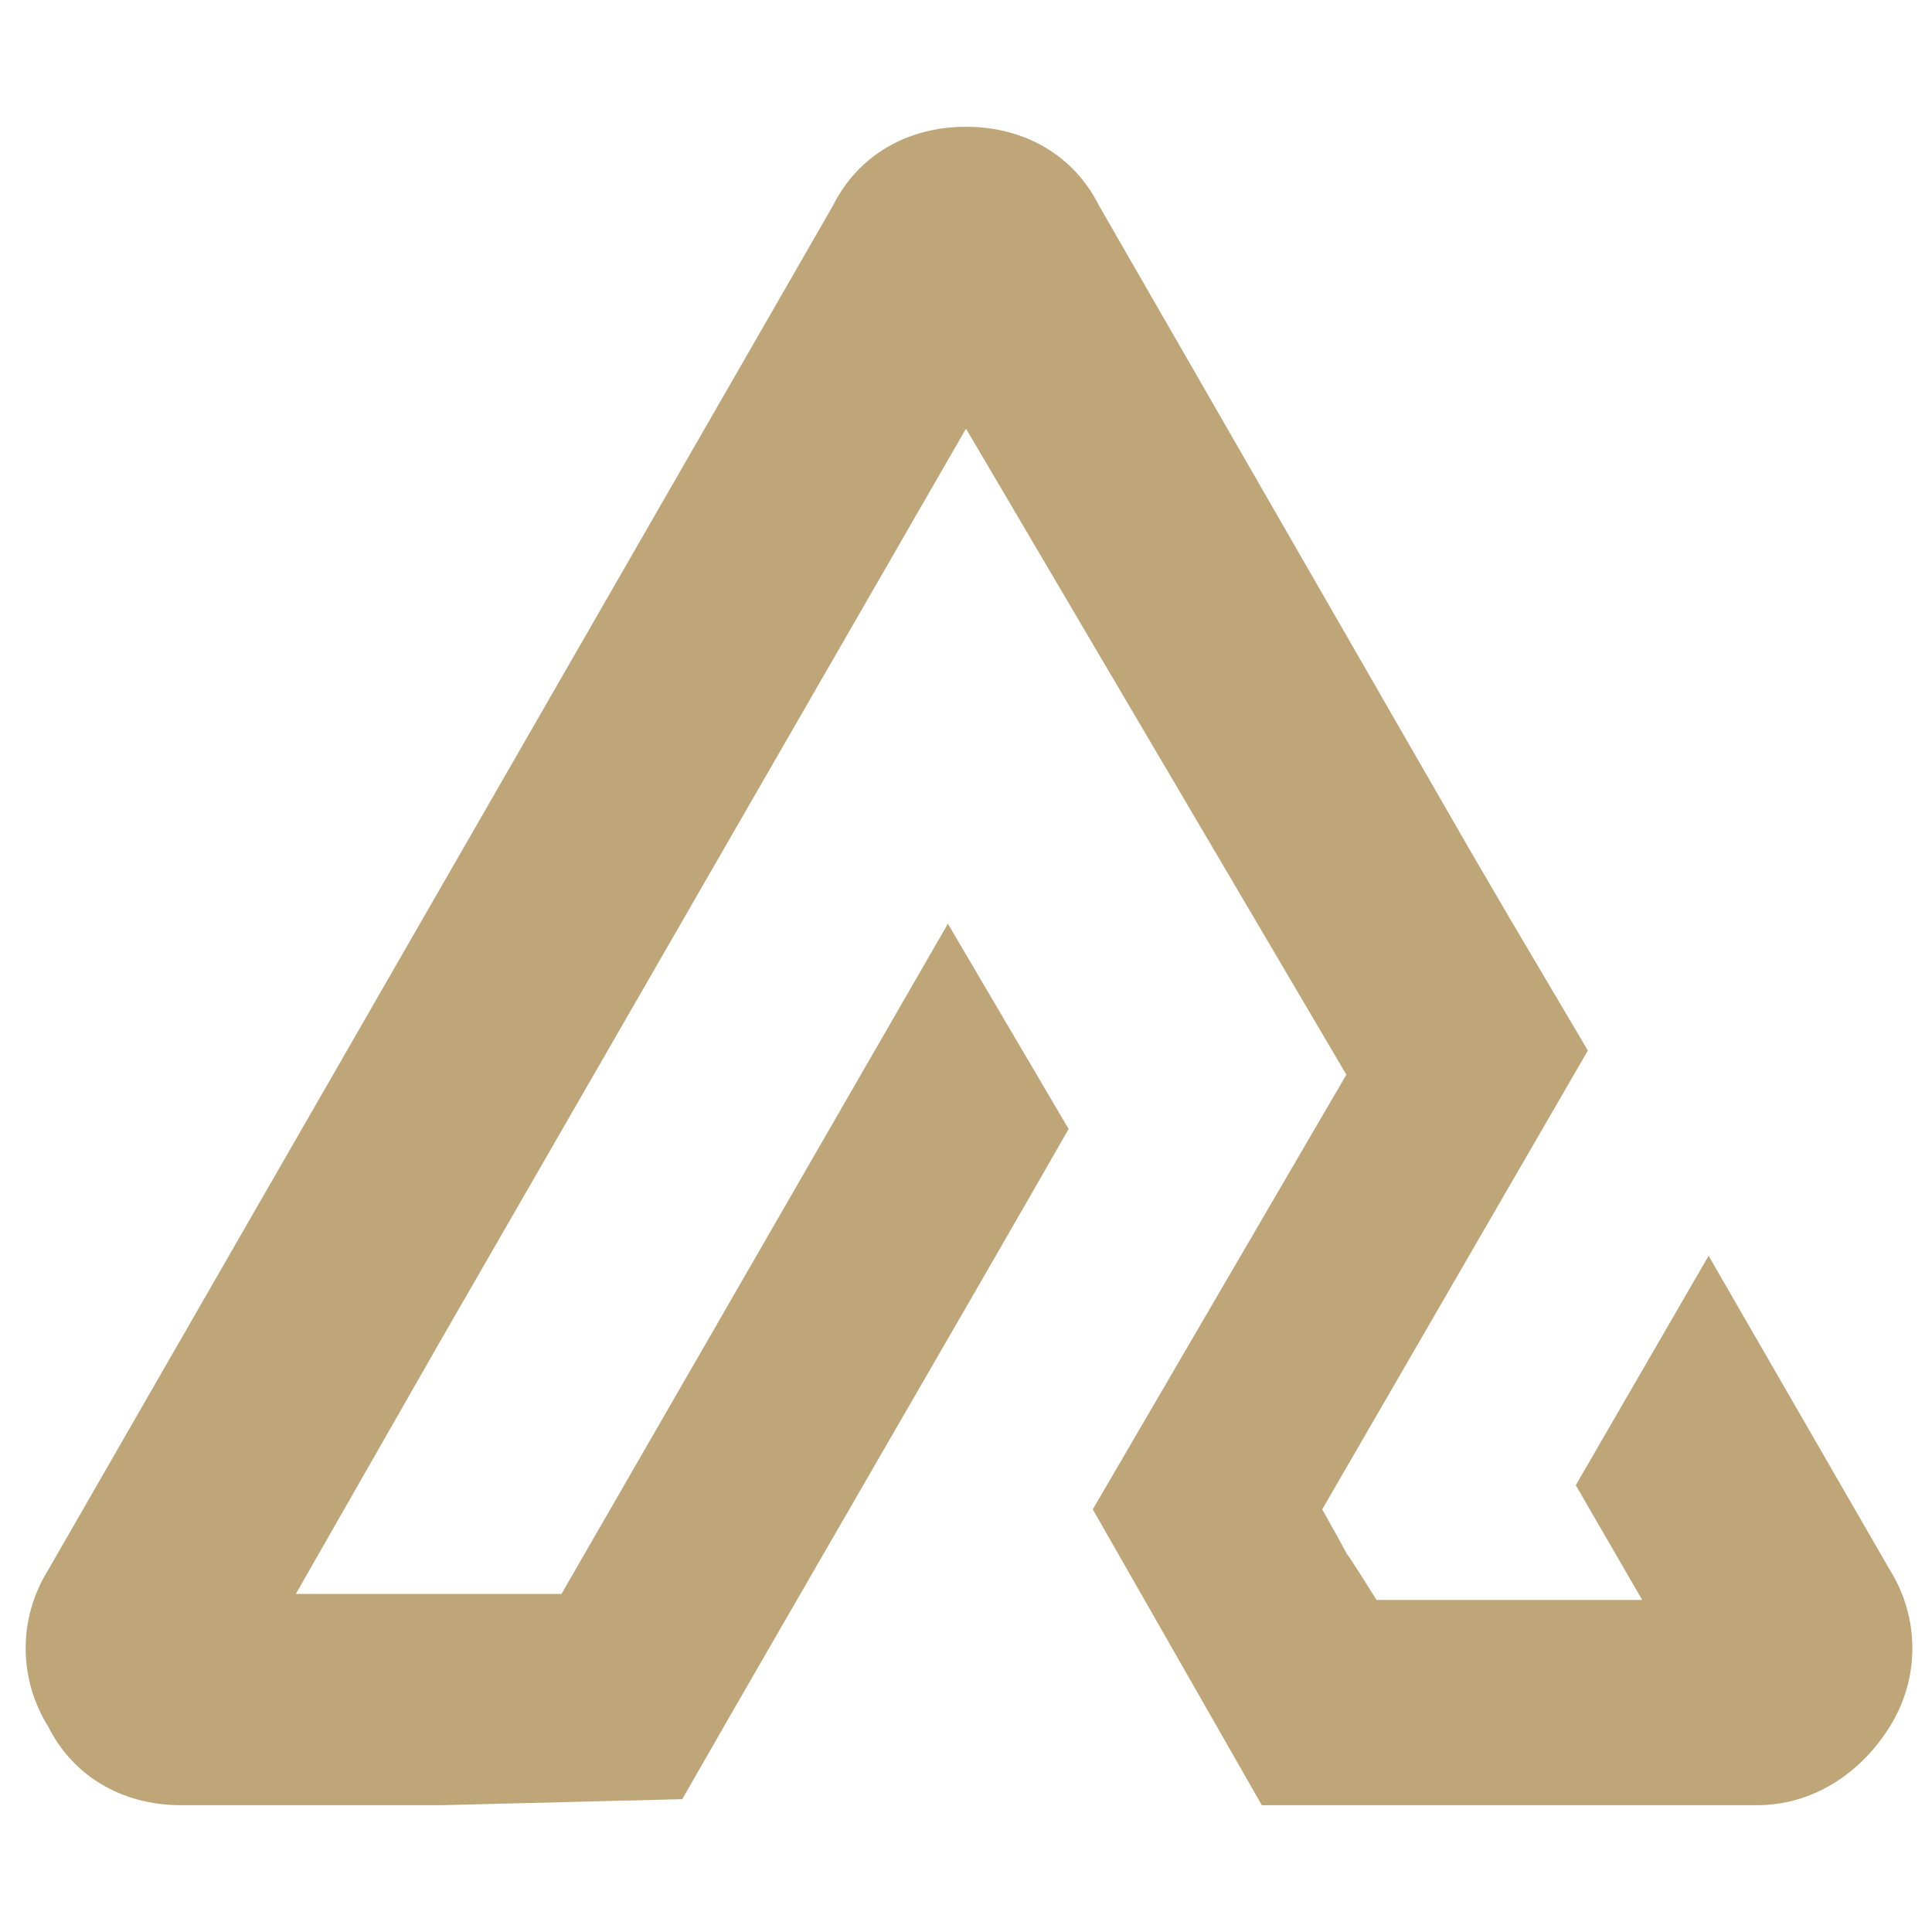
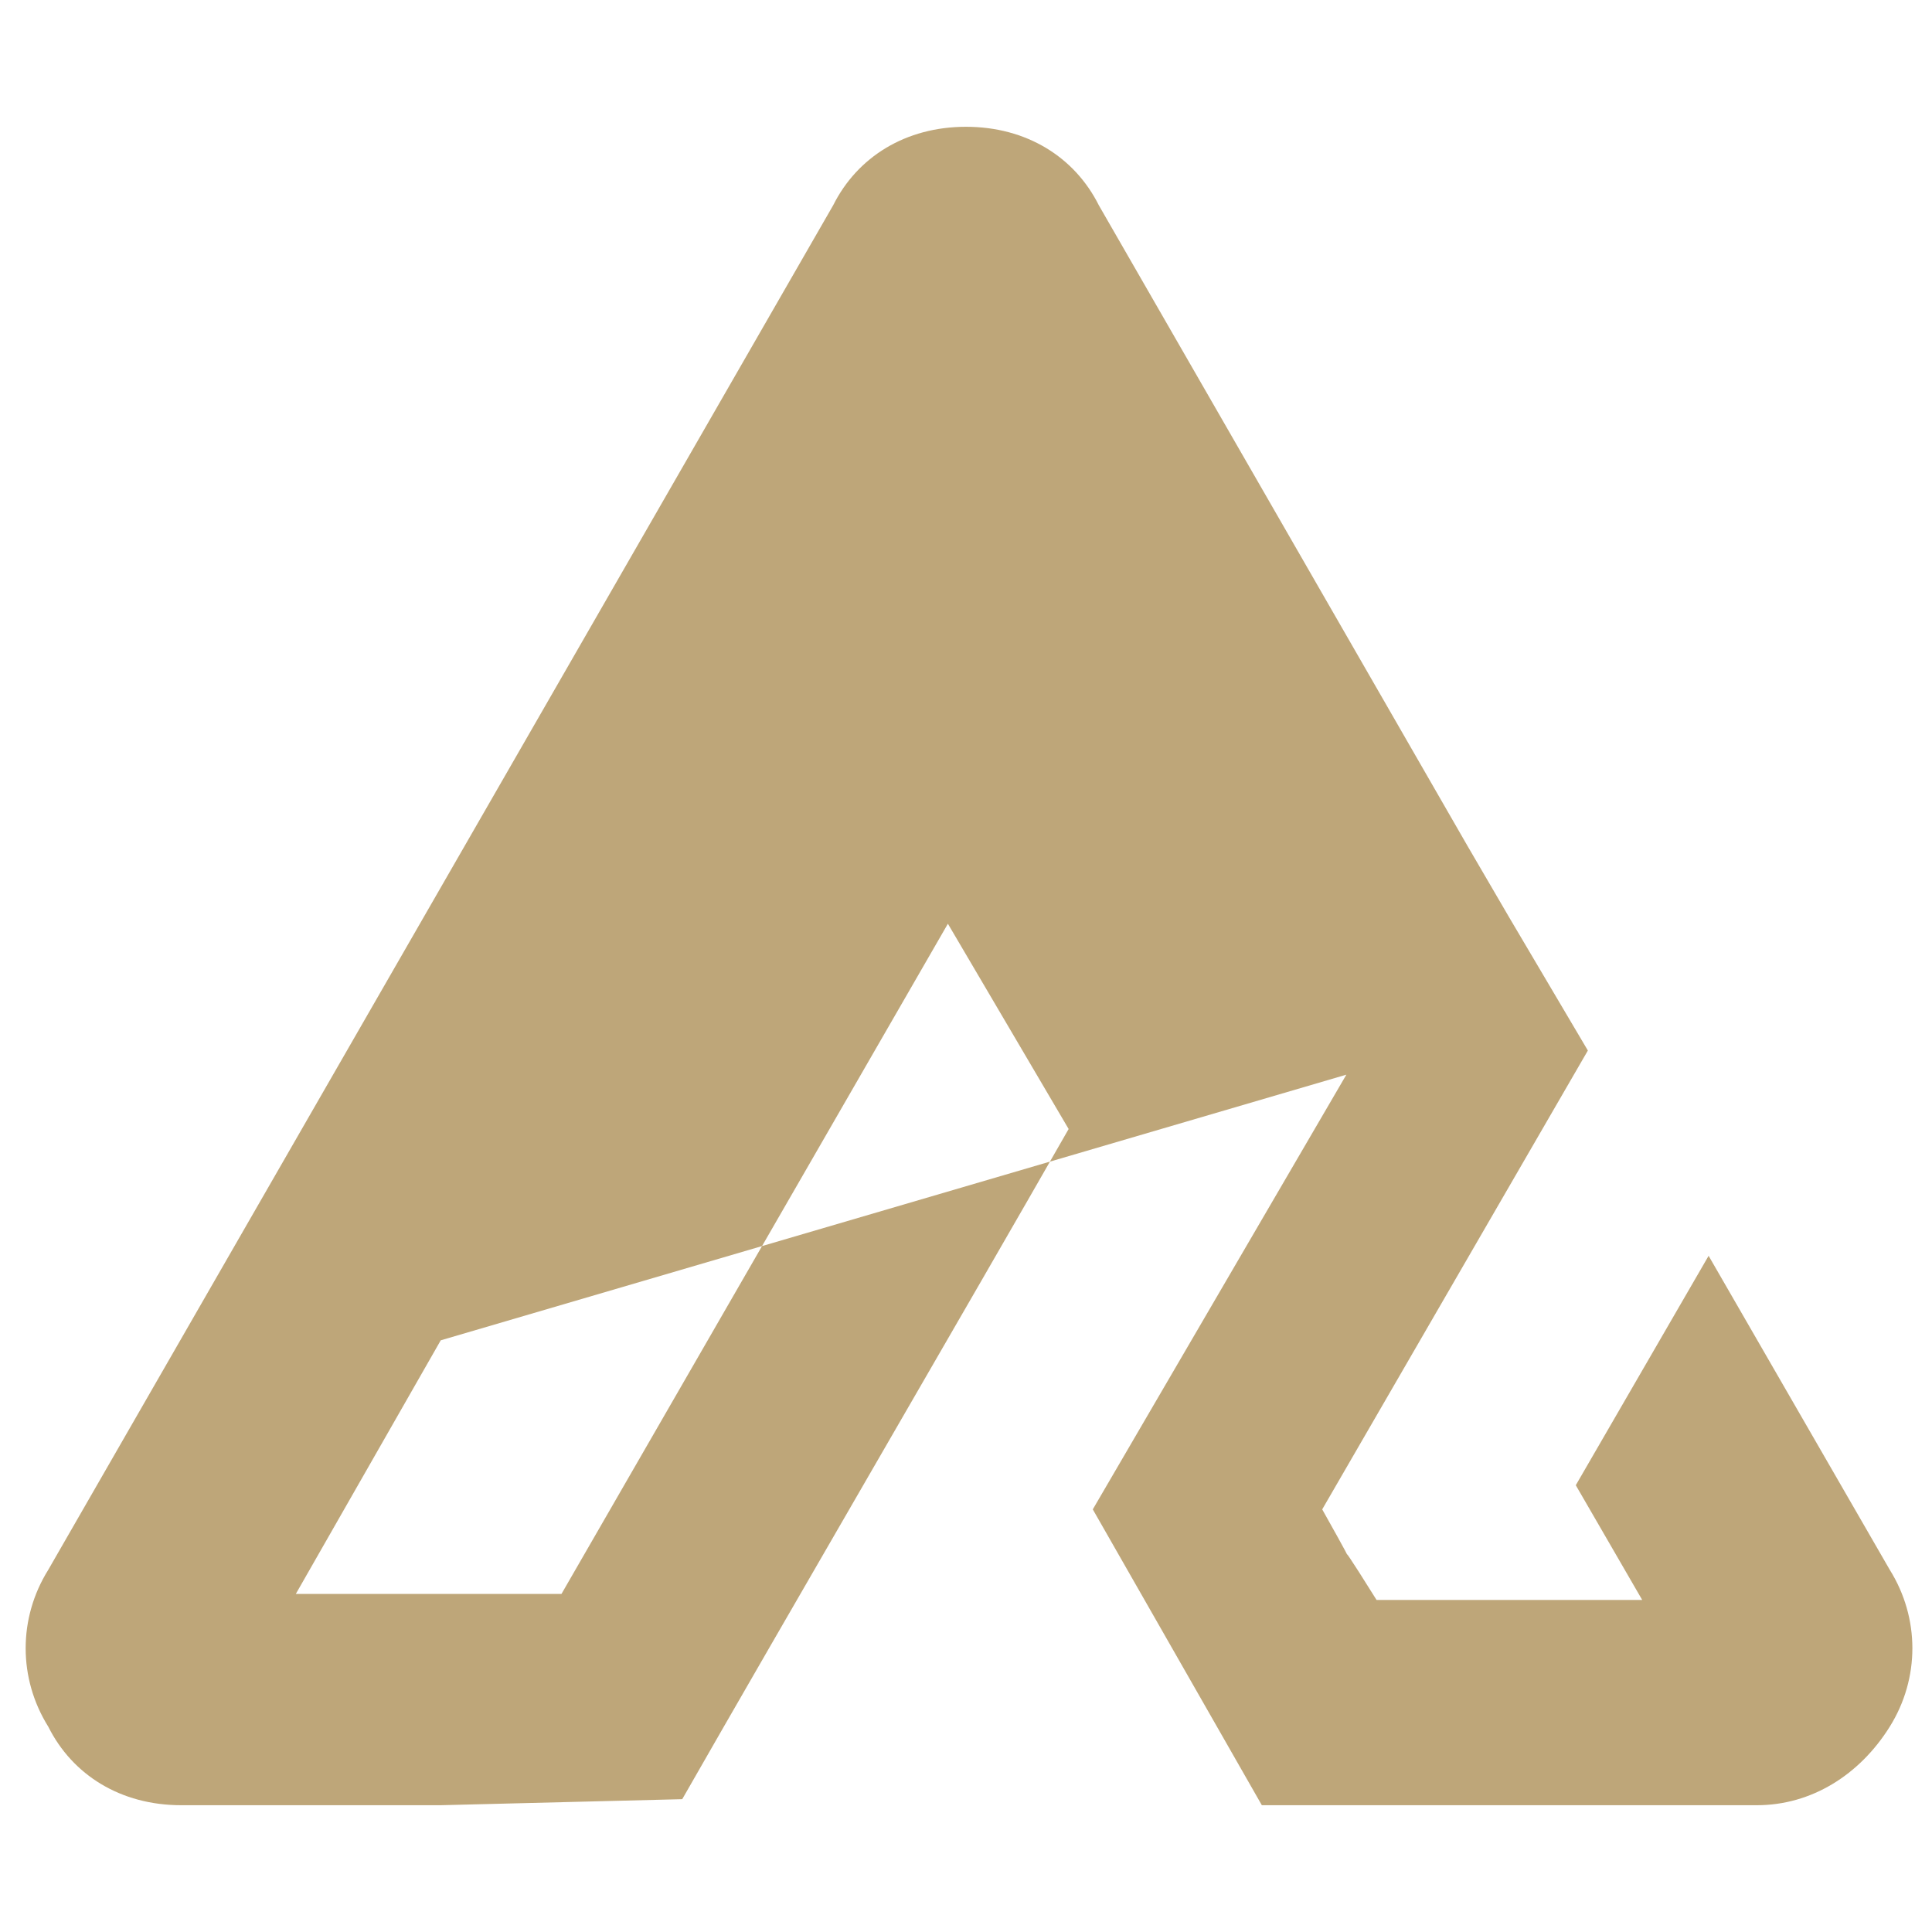
<svg xmlns="http://www.w3.org/2000/svg" version="1.1" id="Calque_1" x="0px" y="0px" width="32px" height="32px" viewBox="0 0 32 32" style="enable-background:new 0 0 32 32;" xml:space="preserve">
  <style type="text/css">
	.st0{fill-rule:evenodd;clip-rule:evenodd;fill:#BEA679;}
</style>
-   <path class="st0" d="M7.3,29.9H3c-1,0-1.8-0.5-2.2-1.3c-0.5-0.8-0.5-1.8,0-2.6l6.5-11.3l6.5-11.3C14.2,2.6,15,2.1,16,2.1  c1,0,1.8,0.5,2.2,1.3L24.3,14l0.7,1.2l0,0l1.3,2.2L21.9,25c0.9,1.6-0.1-0.1,0.9,1.5h4.4l-1.1-1.9l2.2-3.8l3,5.2  c0.5,0.8,0.5,1.8,0,2.6c-0.5,0.8-1.3,1.3-2.2,1.3c-2.7,0-5.5,0-8.2,0c-1.6-2.8-1.2-2.1-2.8-4.9c1.4-2.4,2.8-4.8,4.2-7.2l0,0L16,7.1  L7.3,22.2l-2.4,4.2h4.4l0,0l6.4-11.1l2,3.4c-1.6,2.8-4.8,8.3-6.4,11.1L7.3,29.9L7.3,29.9z" />
+   <path class="st0" d="M7.3,29.9H3c-1,0-1.8-0.5-2.2-1.3c-0.5-0.8-0.5-1.8,0-2.6l6.5-11.3l6.5-11.3C14.2,2.6,15,2.1,16,2.1  c1,0,1.8,0.5,2.2,1.3L24.3,14l0.7,1.2l0,0l1.3,2.2L21.9,25c0.9,1.6-0.1-0.1,0.9,1.5h4.4l-1.1-1.9l2.2-3.8l3,5.2  c0.5,0.8,0.5,1.8,0,2.6c-0.5,0.8-1.3,1.3-2.2,1.3c-2.7,0-5.5,0-8.2,0c-1.6-2.8-1.2-2.1-2.8-4.9c1.4-2.4,2.8-4.8,4.2-7.2l0,0L7.3,22.2l-2.4,4.2h4.4l0,0l6.4-11.1l2,3.4c-1.6,2.8-4.8,8.3-6.4,11.1L7.3,29.9L7.3,29.9z" />
</svg>